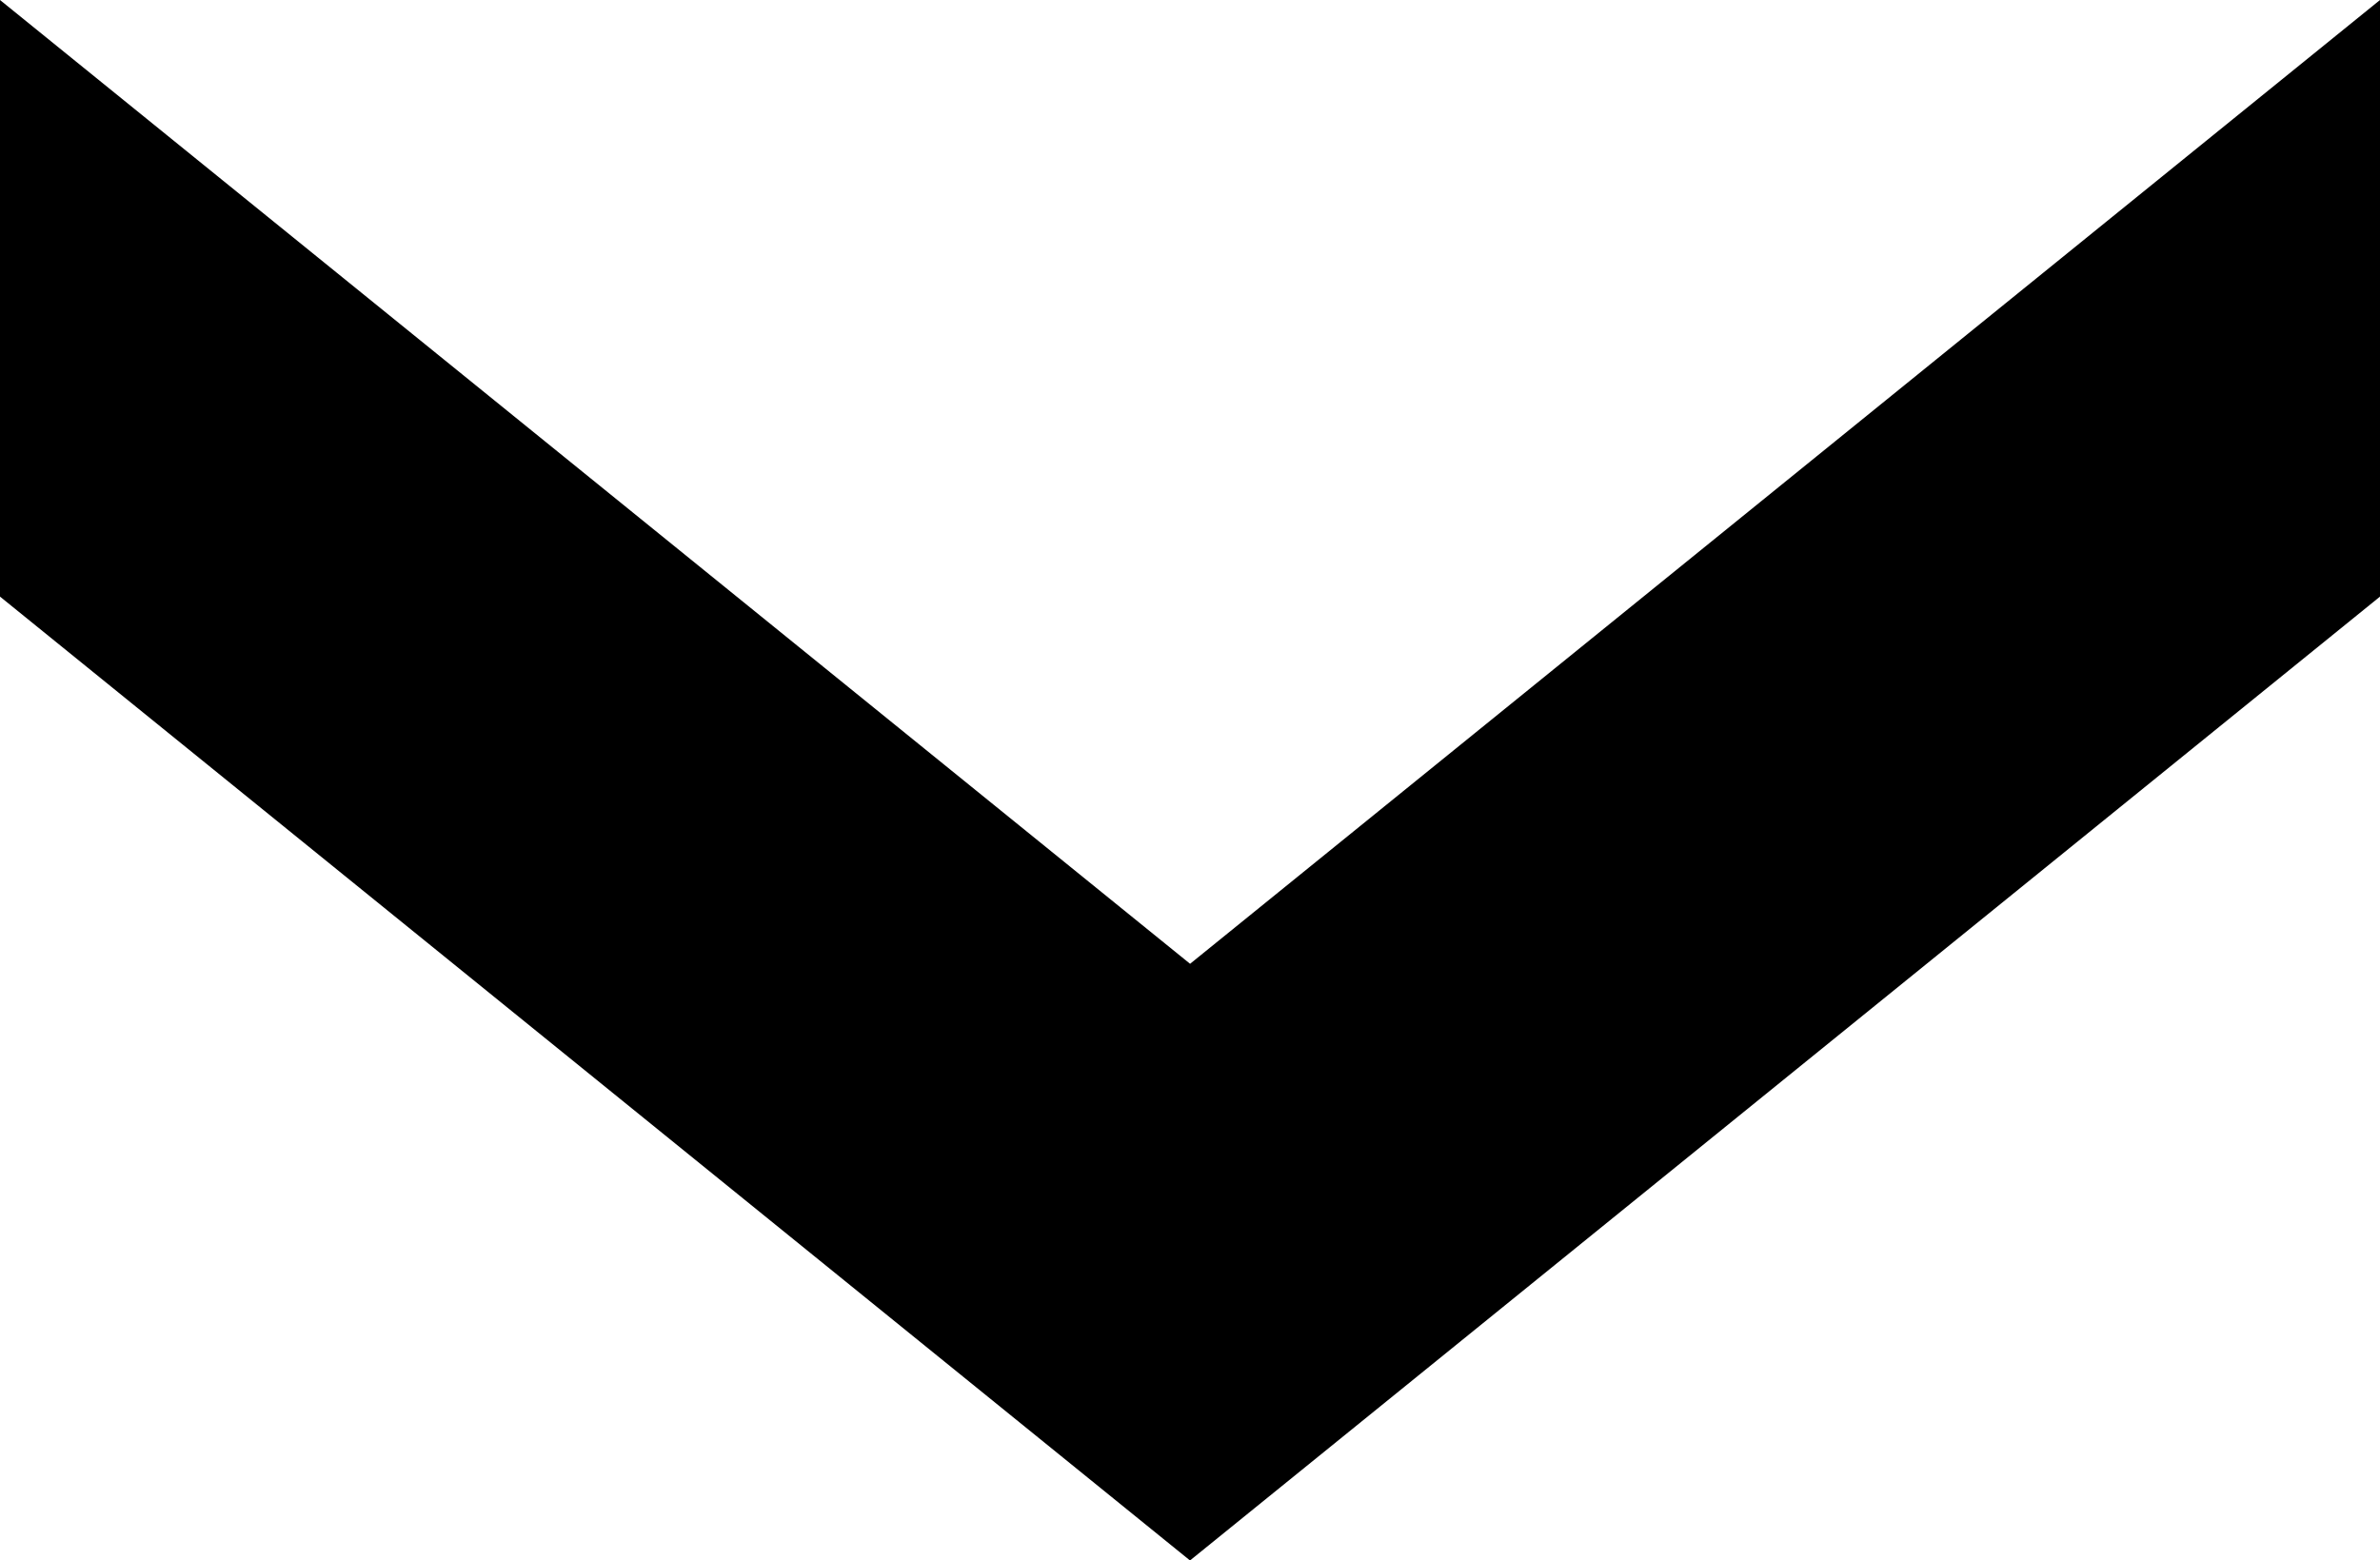
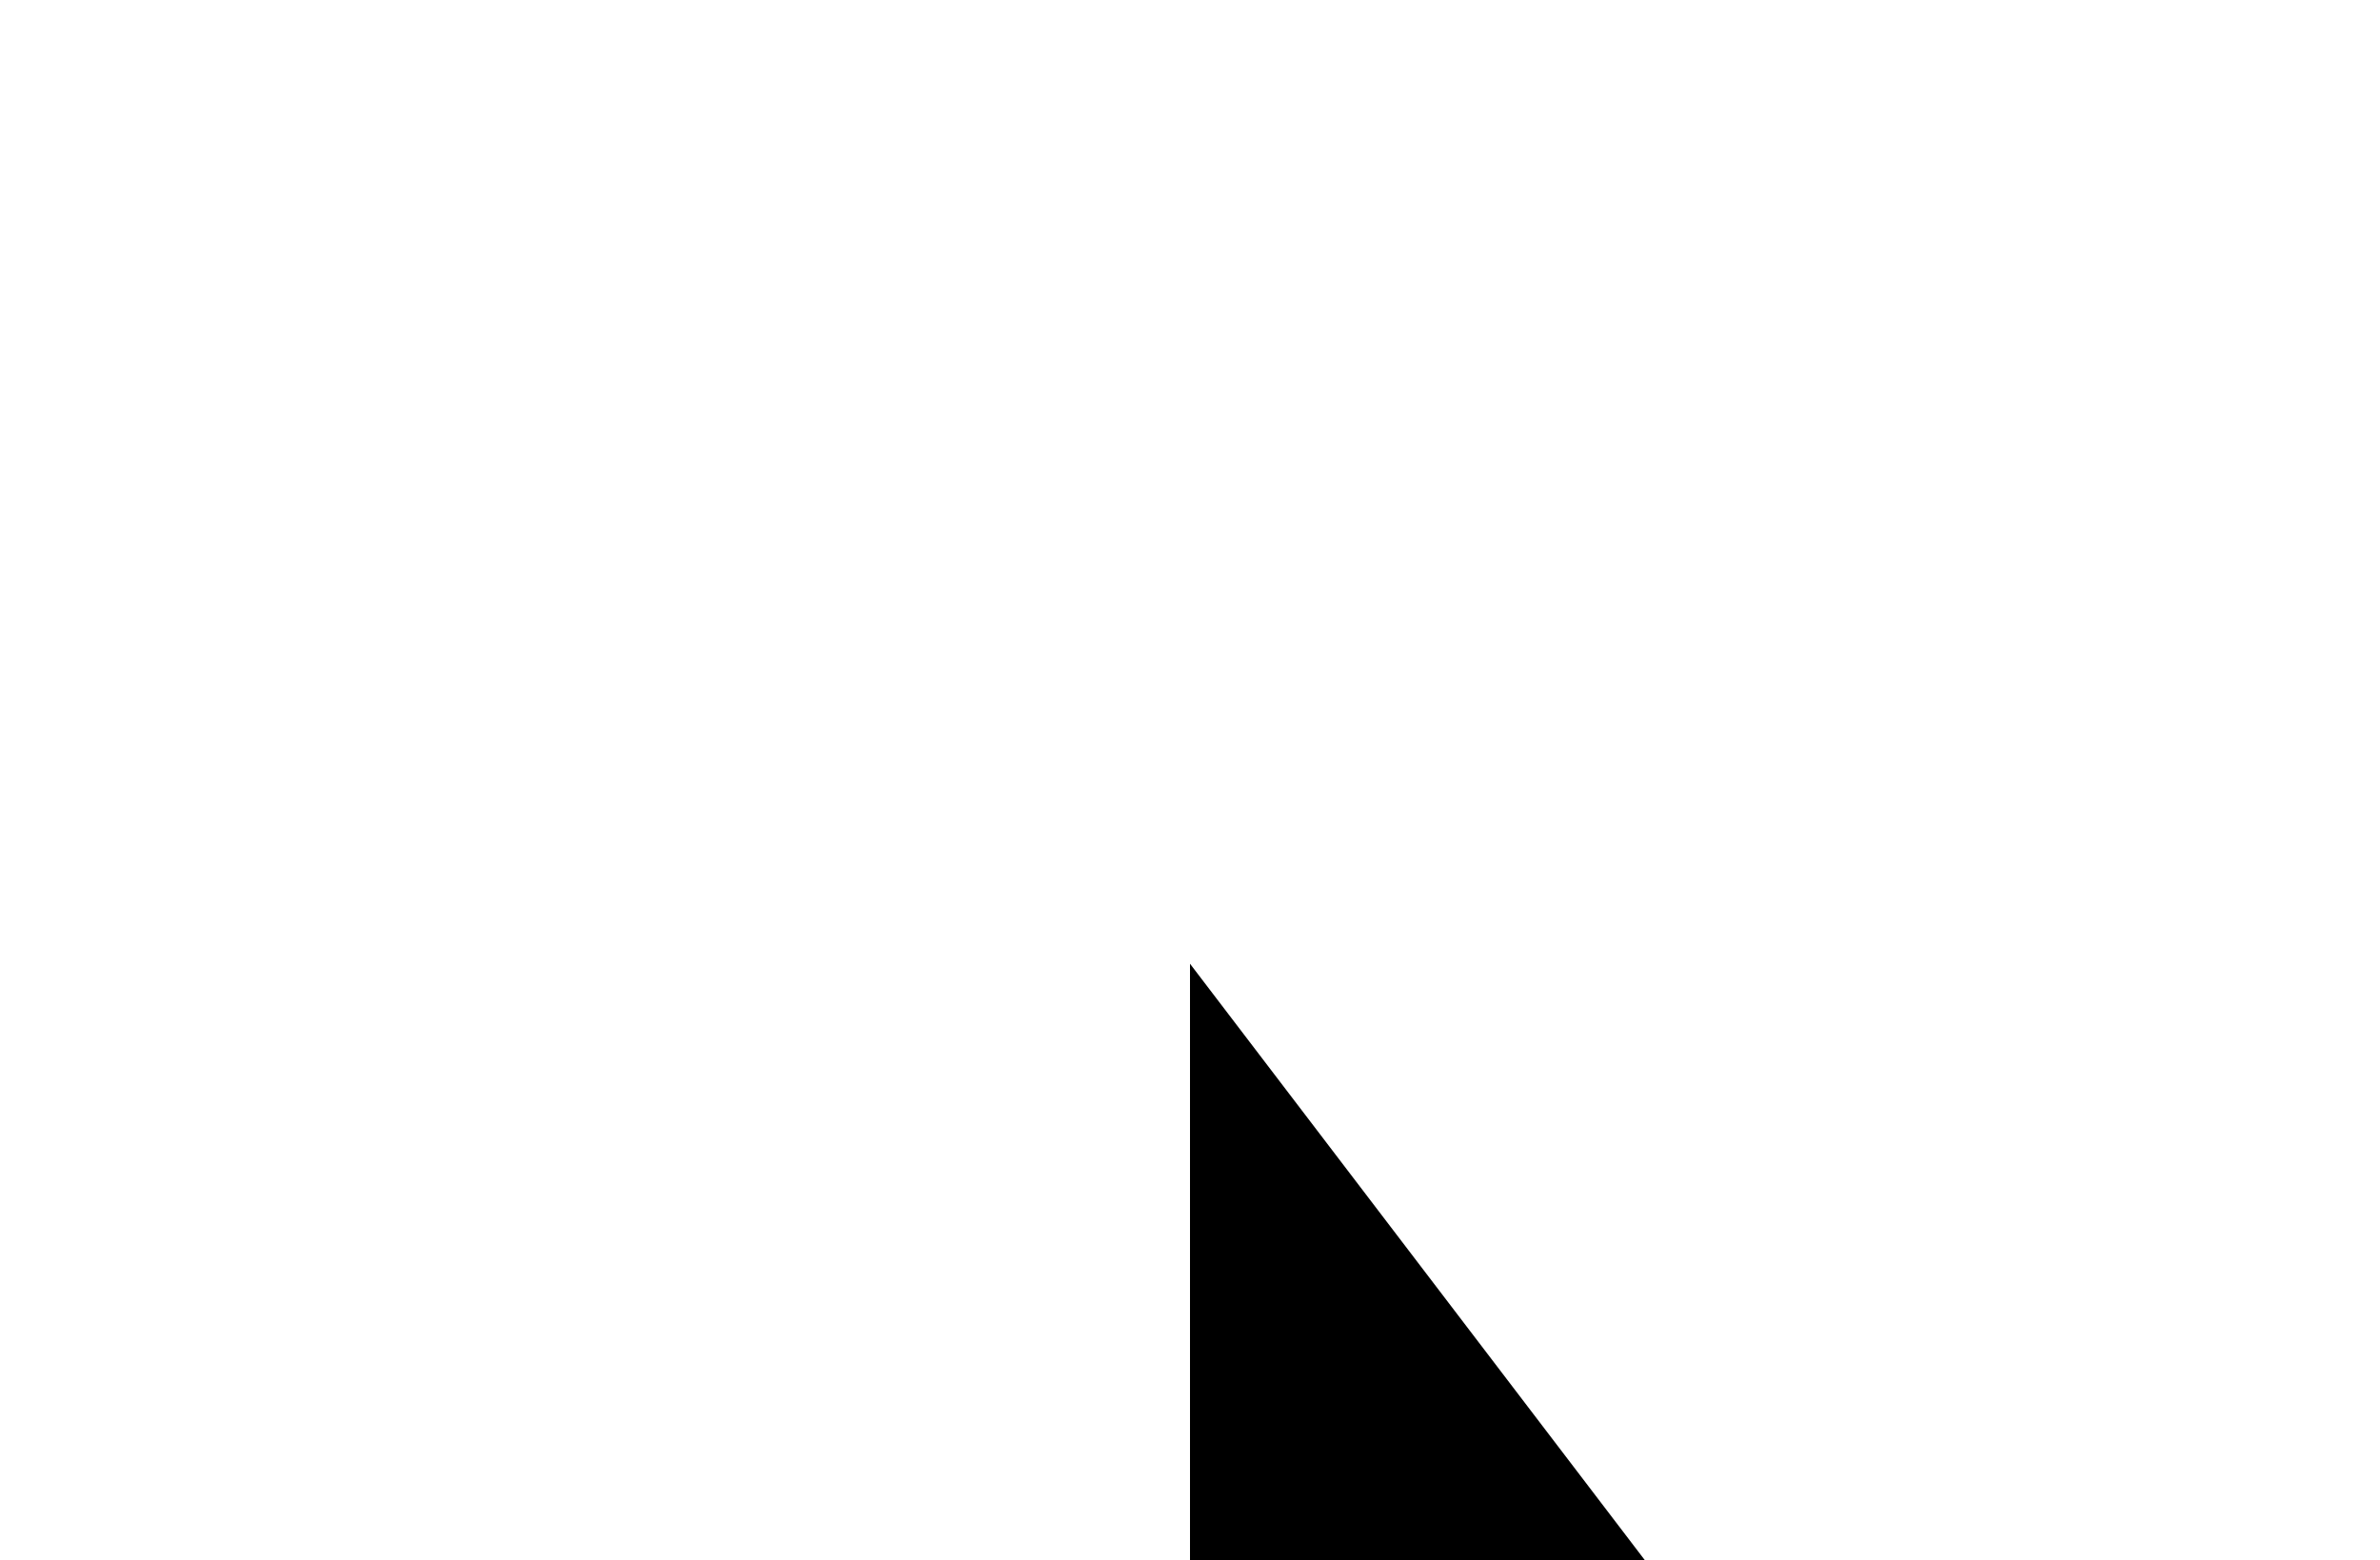
<svg xmlns="http://www.w3.org/2000/svg" width="18.55" height="12.165">
  <g data-name="グループ 7018">
-     <path data-name="パス 7859" d="M18.55 0L9.275 7.514v4.651l9.275-7.514z" />
-     <path data-name="パス 7860" d="M9.275 7.513L0 0v4.651l9.275 7.514z" />
+     <path data-name="パス 7860" d="M9.275 7.513v4.651l9.275 7.514z" />
  </g>
</svg>